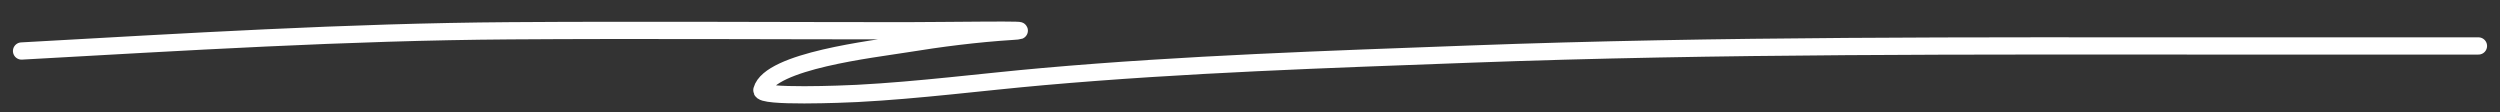
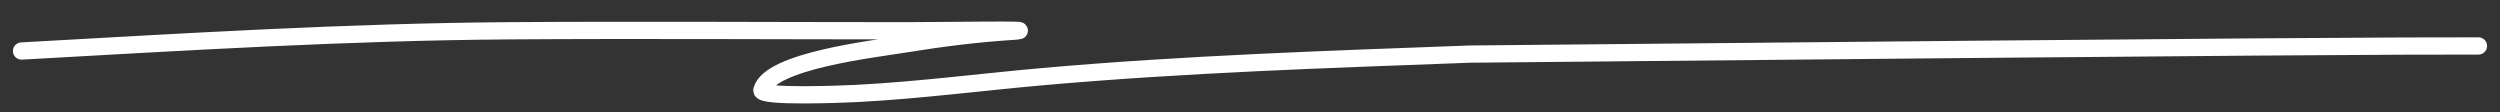
<svg xmlns="http://www.w3.org/2000/svg" width="580" height="26" viewBox="0 0 580 26" fill="none">
  <rect x="0" y="0" width="580" height="26" fill="#333333" stroke="none" />
-   <path d="M5 11.834C42.724 9.736 80.412 7.403 118.292 7.14C148.886 6.929 179.5 7.14 210.096 7.14C218.34 7.14 243.036 6.75 234.829 7.271C226.521 7.797 218.246 8.853 210.145 10.172C202.655 11.391 178.624 14.09 176.757 20.895C176.274 22.659 196.164 21.817 198.835 21.678C213.312 20.925 227.676 19.037 242.057 17.766C274.868 14.866 308.012 13.777 341.04 12.551C399.283 10.39 457.492 10.661 515.797 10.661C535.531 10.661 555.266 10.661 575 10.661" stroke="white" stroke-width="4" stroke-linecap="round" />
+   <path d="M5 11.834C42.724 9.736 80.412 7.403 118.292 7.14C148.886 6.929 179.5 7.14 210.096 7.14C218.34 7.14 243.036 6.75 234.829 7.271C226.521 7.797 218.246 8.853 210.145 10.172C202.655 11.391 178.624 14.09 176.757 20.895C176.274 22.659 196.164 21.817 198.835 21.678C213.312 20.925 227.676 19.037 242.057 17.766C274.868 14.866 308.012 13.777 341.04 12.551C535.531 10.661 555.266 10.661 575 10.661" stroke="white" stroke-width="4" stroke-linecap="round" />
</svg>